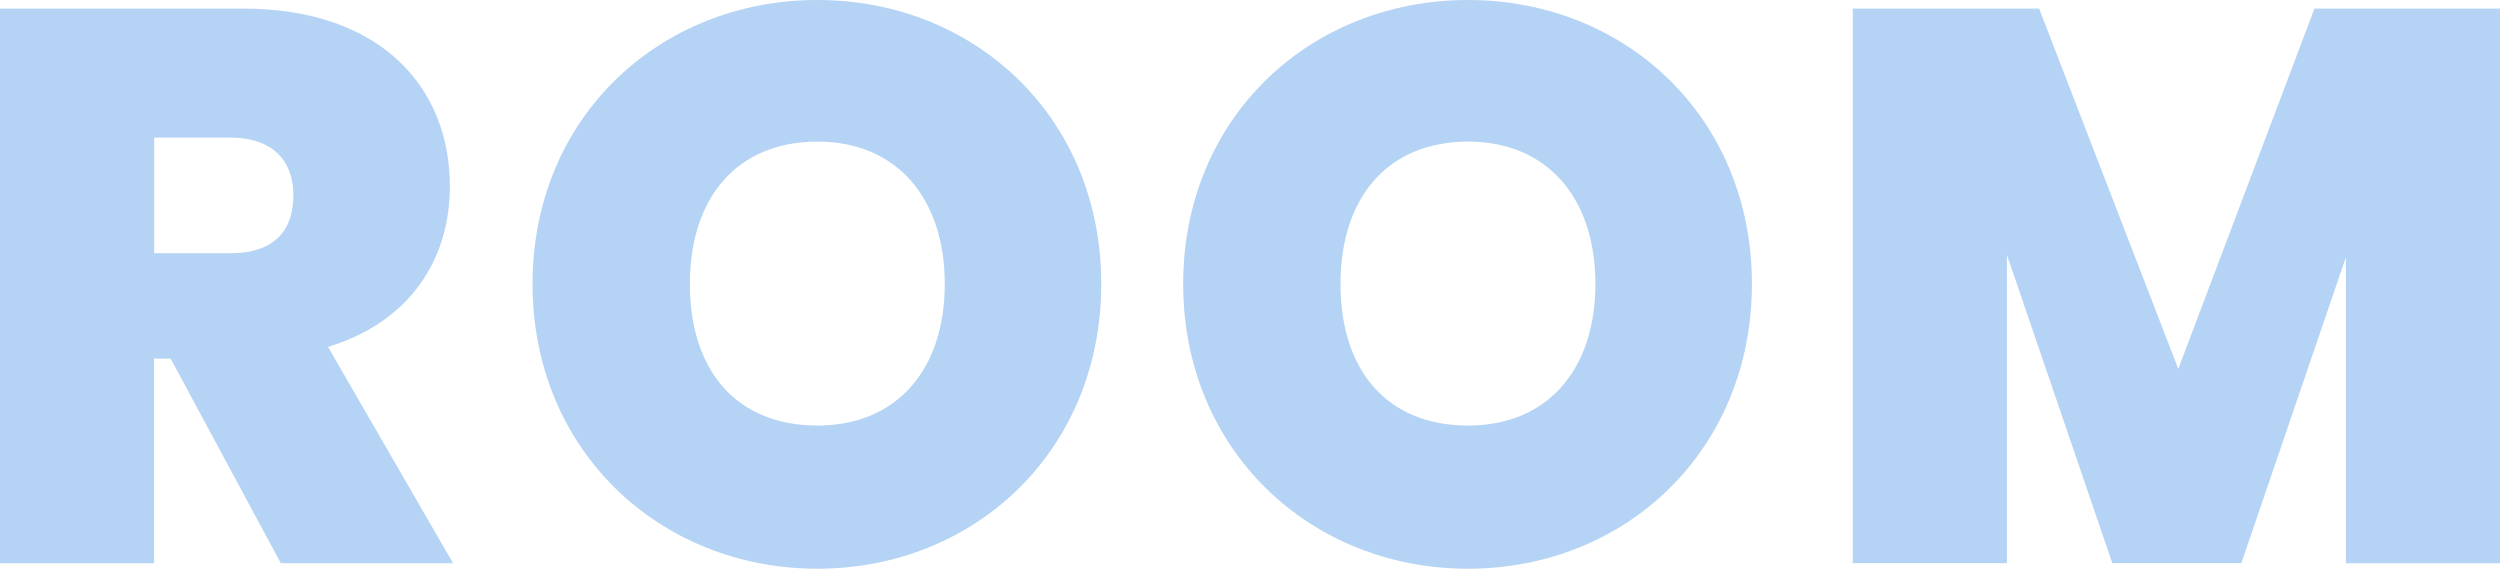
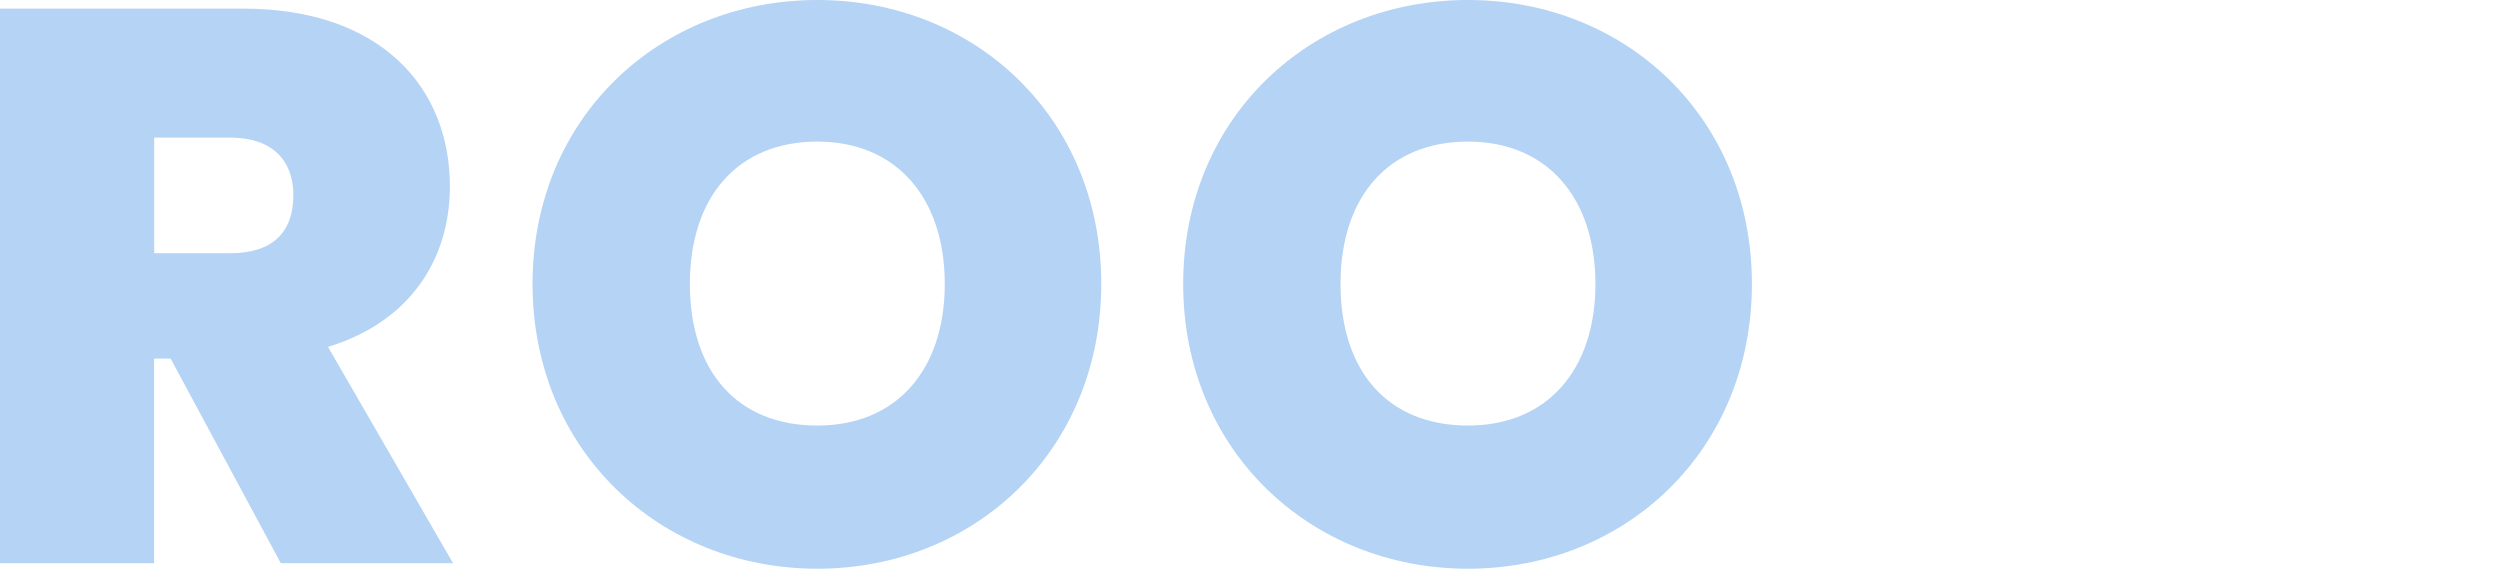
<svg xmlns="http://www.w3.org/2000/svg" id="_レイヤー_2" width="238.34" height="54.22" viewBox="0 0 238.34 54.22">
  <g id="_レイヤー_7">
    <g>
      <path d="M23.17,.82c13.12,0,19.72,7.5,19.72,16.95,0,6.9-3.75,12.9-11.62,15.3l11.92,20.62H26.77l-10.5-19.5h-1.58v19.5H0V.82H23.17Zm-1.2,12.3h-7.27v11.02h7.27c3.97,0,6-1.95,6-5.55,0-3.3-2.03-5.47-6-5.47Z" style="fill:#b5d3f4;" />
      <path d="M77.92,54.22c-15,0-27.15-11.25-27.15-27.15S62.92,0,77.92,0s27.07,11.17,27.07,27.07-12.07,27.15-27.07,27.15Zm0-13.65c7.57,0,12.15-5.32,12.15-13.5s-4.58-13.57-12.15-13.57-12.15,5.25-12.15,13.57,4.5,13.5,12.15,13.5Z" style="fill:#b5d3f4;" />
      <path d="M139.95,54.22c-15,0-27.15-11.25-27.15-27.15S124.95,0,139.95,0s27.07,11.17,27.07,27.07-12.07,27.15-27.07,27.15Zm0-13.65c7.57,0,12.15-5.32,12.15-13.5s-4.57-13.57-12.15-13.57-12.15,5.25-12.15,13.57,4.5,13.5,12.15,13.5Z" style="fill:#b5d3f4;" />
-       <path d="M176.62,.82h17.78l13.27,34.35L220.65,.82h17.7V53.7h-14.7V24.52l-9.97,29.17h-12.3l-10.05-29.4v29.4h-14.7V.82Z" style="fill:#b5d3f4;" />
    </g>
  </g>
</svg>